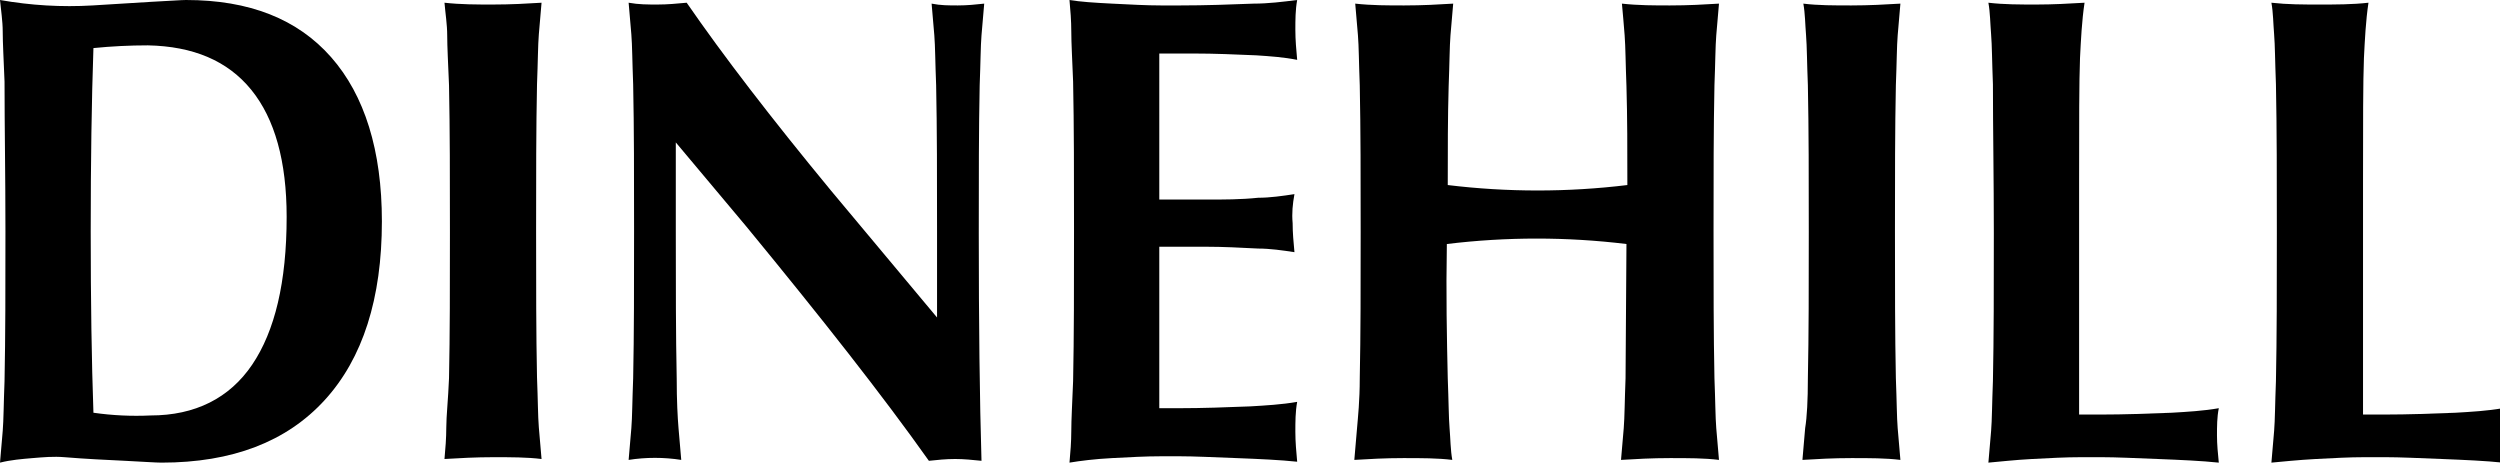
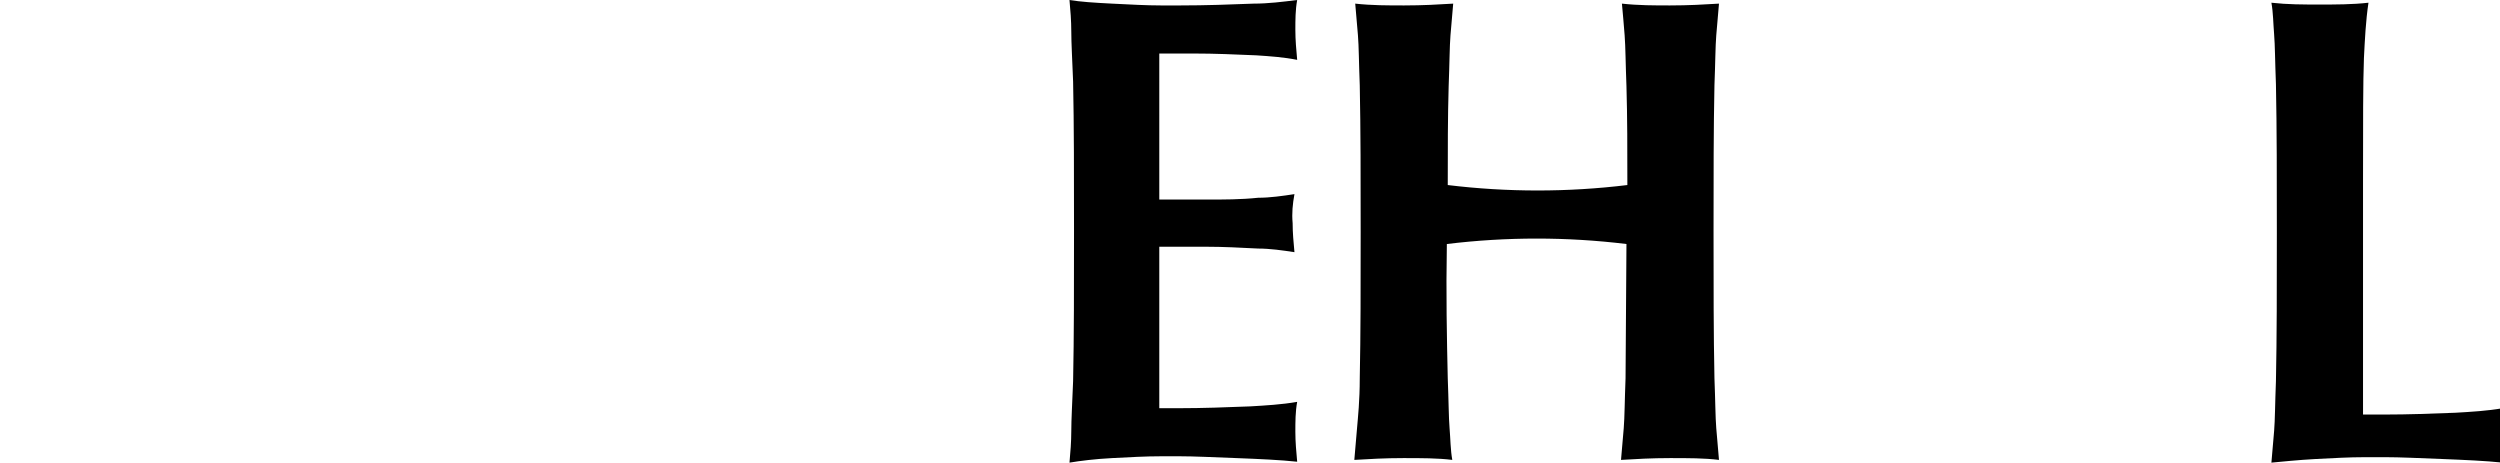
<svg xmlns="http://www.w3.org/2000/svg" version="1.1" id="Layer_1" x="0px" y="0px" viewBox="0 0 275.6 51" style="enable-background:new 0 0 275.6 51;" xml:space="preserve">
  <g id="Layer_2_00000036966130184293567690000007710161339275066520_">
    <g id="Layer_1-2">
-       <path d="M0.5,42c0.1-4.9,0.1-10.4,0.1-16.5S0.5,13.9,0.5,9C0.4,6.5,0.3,4.7,0.3,3.5S0.1,1.1,0,0c1.7,0.3,3.4,0.5,5.1,0.6    c1.7,0.1,3.4,0.1,5.1,0l6.5-0.4C18.7,0.1,20,0,20.5,0c7,0,12.3,2.1,16,6.3c3.7,4.2,5.6,10.3,5.6,18.1c0,8.5-2.1,15.1-6.3,19.7    S25.6,51,17.8,51c-0.6,0-2-0.1-4-0.2s-4.3-0.2-6.7-0.4c-1.2-0.1-2.3,0-3.5,0.1C2.4,50.6,1.2,50.7,0,51c0.1-1.1,0.2-2.3,0.3-3.5    S0.4,44.5,0.5,42 M10.3,45.5c2.1,0.3,4.2,0.4,6.3,0.3c4.9,0,8.7-1.9,11.2-5.6s3.8-9.1,3.8-16.3c0-6.1-1.3-10.8-3.9-14    s-6.4-4.8-11.4-4.9c-2,0-4,0.1-6,0.3C10.1,11.1,10,17.8,10,25.5S10.1,39.8,10.3,45.5" />
-       <path d="M49.5,41.7c0.1-4.8,0.1-10.2,0.1-16.1c0-5.9,0-11.3-0.1-16.2c-0.1-2.4-0.2-4.3-0.2-5.5S49.1,1.5,49,0.3    c1.8,0.2,3.6,0.2,5.3,0.2c2,0,3.8-0.1,5.4-0.2c-0.1,1.1-0.2,2.3-0.3,3.5s-0.1,3-0.2,5.5c-0.1,4.8-0.1,10.2-0.1,16.1    c0,6,0,11.4,0.1,16.2c0.1,2.5,0.1,4.3,0.2,5.5s0.2,2.4,0.3,3.5c-1.6-0.2-3.4-0.2-5.3-0.2s-3.8,0.1-5.4,0.2    c0.1-1.1,0.2-2.3,0.2-3.5S49.4,44.1,49.5,41.7" />
-       <path d="M74.6,41.7c0,2.5,0.1,4.3,0.2,5.5s0.2,2.4,0.3,3.5c-1.9-0.3-3.9-0.3-5.8,0c0.1-1.1,0.2-2.3,0.3-3.5s0.1-3,0.2-5.5    c0.1-4.9,0.1-10.3,0.1-16.3s0-11.3-0.1-16.1c-0.1-2.5-0.1-4.3-0.2-5.5s-0.2-2.4-0.3-3.5c1.1,0.2,2.1,0.2,3.2,0.2    c1.1,0,2.1-0.1,3.2-0.2C79.7,6.1,85,13,91.6,21l11.7,14v-9.4c0-6,0-11.4-0.1-16.2c-0.1-2.4-0.1-4.3-0.2-5.5s-0.2-2.4-0.3-3.5    c1,0.2,1.9,0.2,2.9,0.2c1,0,2-0.1,2.9-0.2c-0.1,1.1-0.2,2.3-0.3,3.5s-0.1,3-0.2,5.5c-0.1,4.8-0.1,10.3-0.1,16.3    c0,10,0.1,18.4,0.3,25.1c-1-0.1-1.9-0.2-2.9-0.2c-1,0-2,0.1-2.9,0.2C97.3,43.6,90.6,35.1,82.3,25l-7.8-9.3v9.8    C74.5,31.5,74.5,36.9,74.6,41.7" />
      <path d="M117.9,51c0.1-1.1,0.2-2.3,0.2-3.5s0.1-3,0.2-5.5c0.1-4.9,0.1-10.4,0.1-16.5c0-6.1,0-11.7-0.1-16.5    c-0.1-2.5-0.2-4.3-0.2-5.5S118,1.1,117.9,0c1.2,0.2,2.7,0.3,4.7,0.4s3.8,0.2,5.4,0.2h2.1c2.8,0,5.5-0.1,8.1-0.2    c1.6,0,3.2-0.2,4.8-0.4c-0.2,1.1-0.2,2.2-0.2,3.3c0,1.1,0.1,2.2,0.2,3.3c-1.5-0.3-3-0.4-4.5-0.5c-2.3-0.1-4.6-0.2-6.9-0.2h-1.1    h-2.7V22h5.2c1.9,0,3.8,0,5.7-0.2c1.3,0,2.7-0.2,4-0.4c-0.2,1.1-0.3,2.1-0.2,3.2c0,1.1,0.1,2.1,0.2,3.2c-1.3-0.2-2.7-0.4-4-0.4    c-1.9-0.1-3.9-0.2-5.7-0.2h-5.2v17.8h0.4h1.8c2.6,0,5.2-0.1,7.8-0.2c1.7-0.1,3.5-0.2,5.2-0.5c-0.2,1.1-0.2,2.2-0.2,3.3    c0,1.1,0.1,2.2,0.2,3.3c-1.9-0.2-4.1-0.3-6.7-0.4s-4.7-0.2-6.2-0.2H128c-1.7,0-3.5,0.1-5.4,0.2S119.1,50.8,117.9,51" />
      <path d="M149.9,41.7c0.1-4.8,0.1-10.2,0.1-16.1s0-11.3-0.1-16.2c-0.1-2.5-0.1-4.3-0.2-5.5s-0.2-2.4-0.3-3.5    c1.8,0.2,3.6,0.2,5.4,0.2c2,0,3.8-0.1,5.4-0.2c-0.1,1.1-0.2,2.3-0.3,3.5s-0.1,3.1-0.2,5.6c-0.1,3.4-0.1,7-0.1,10.9    c3.3,0.4,6.6,0.6,9.9,0.6c3.3,0,6.6-0.2,9.9-0.6c0-3.9,0-7.5-0.1-10.9c-0.1-2.5-0.1-4.3-0.2-5.6s-0.2-2.4-0.3-3.5    c1.8,0.2,3.6,0.2,5.3,0.2c2,0,3.8-0.1,5.4-0.2c-0.1,1.1-0.2,2.3-0.3,3.5s-0.1,3-0.2,5.5c-0.1,4.8-0.1,10.2-0.1,16.1    s0,11.4,0.1,16.2c0.1,2.5,0.1,4.3,0.2,5.5s0.2,2.4,0.3,3.5c-1.6-0.2-3.4-0.2-5.4-0.2s-3.8,0.1-5.4,0.2c0.1-1.1,0.2-2.3,0.3-3.5    s0.1-3,0.2-5.5l0.1-14.8c-6.6-0.8-13.2-0.8-19.8,0c-0.1,5.5,0,10.4,0.1,14.8c0.1,2.5,0.1,4.3,0.2,5.5s0.1,2.4,0.3,3.5    c-1.6-0.2-3.4-0.2-5.4-0.2s-3.8,0.1-5.4,0.2c0.1-1.1,0.2-2.3,0.3-3.5S149.9,44.2,149.9,41.7" />
-       <path d="M199.3,41.7c0.1-4.8,0.1-10.2,0.1-16.1c0-5.9,0-11.3-0.1-16.2c-0.1-2.4-0.1-4.3-0.2-5.5s-0.1-2.4-0.3-3.5    c1.6,0.2,3.4,0.2,5.3,0.2s3.8-0.1,5.4-0.2c-0.1,1.1-0.2,2.3-0.3,3.5s-0.1,3-0.2,5.5c-0.1,4.8-0.1,10.2-0.1,16.1    c0,6,0,11.4,0.1,16.2c0.1,2.5,0.1,4.3,0.2,5.5s0.2,2.4,0.3,3.5c-1.6-0.2-3.4-0.2-5.4-0.2s-3.8,0.1-5.4,0.2    c0.1-1.1,0.2-2.3,0.3-3.5C199.2,46,199.3,44.1,199.3,41.7" />
-       <path d="M219.2,51c0.1-1.1,0.2-2.3,0.3-3.5s0.1-3,0.2-5.5c0.1-4.8,0.1-10.3,0.1-16.3s-0.1-11.5-0.1-16.4c-0.1-2.5-0.1-4.3-0.2-5.5    s-0.1-2.4-0.3-3.5c1.7,0.2,3.5,0.2,5.3,0.2c1.8,0,3.6-0.1,5.3-0.2c-0.3,2-0.4,4.1-0.5,6.1c-0.1,2.6-0.1,7.2-0.1,13.6v25.7h0.5h1.9    c2.6,0,5.2-0.1,7.8-0.2c1.7-0.1,3.5-0.2,5.2-0.5c-0.2,1-0.2,2-0.2,3c0,1,0.1,2,0.2,3c-1.9-0.2-4.2-0.3-6.7-0.4s-4.7-0.2-6.2-0.2    h-2.3c-1.7,0-3.5,0.1-5.4,0.2S220.4,50.9,219.2,51" />
      <path d="M250.4,51c0.1-1.1,0.2-2.3,0.3-3.5s0.1-3,0.2-5.5c0.1-4.8,0.1-10.3,0.1-16.3s0-11.5-0.1-16.4c-0.1-2.5-0.1-4.3-0.2-5.5    s-0.1-2.4-0.3-3.5c1.8,0.2,3.5,0.2,5.3,0.2c1.8,0,3.6,0,5.4-0.2c-0.3,2-0.4,4.1-0.5,6.1c-0.1,2.6-0.1,7.2-0.1,13.7v25.6h0.5h1.9    c2.6,0,5.2-0.1,7.8-0.2c1.7-0.1,3.5-0.2,5.2-0.5c-0.2,1-0.2,2-0.2,3c0,1,0.1,2,0.2,3c-1.9-0.2-4.2-0.3-6.7-0.4s-4.7-0.2-6.2-0.2    h-2.3c-1.7,0-3.5,0.1-5.4,0.2S251.5,50.9,250.4,51" />
    </g>
  </g>
</svg>